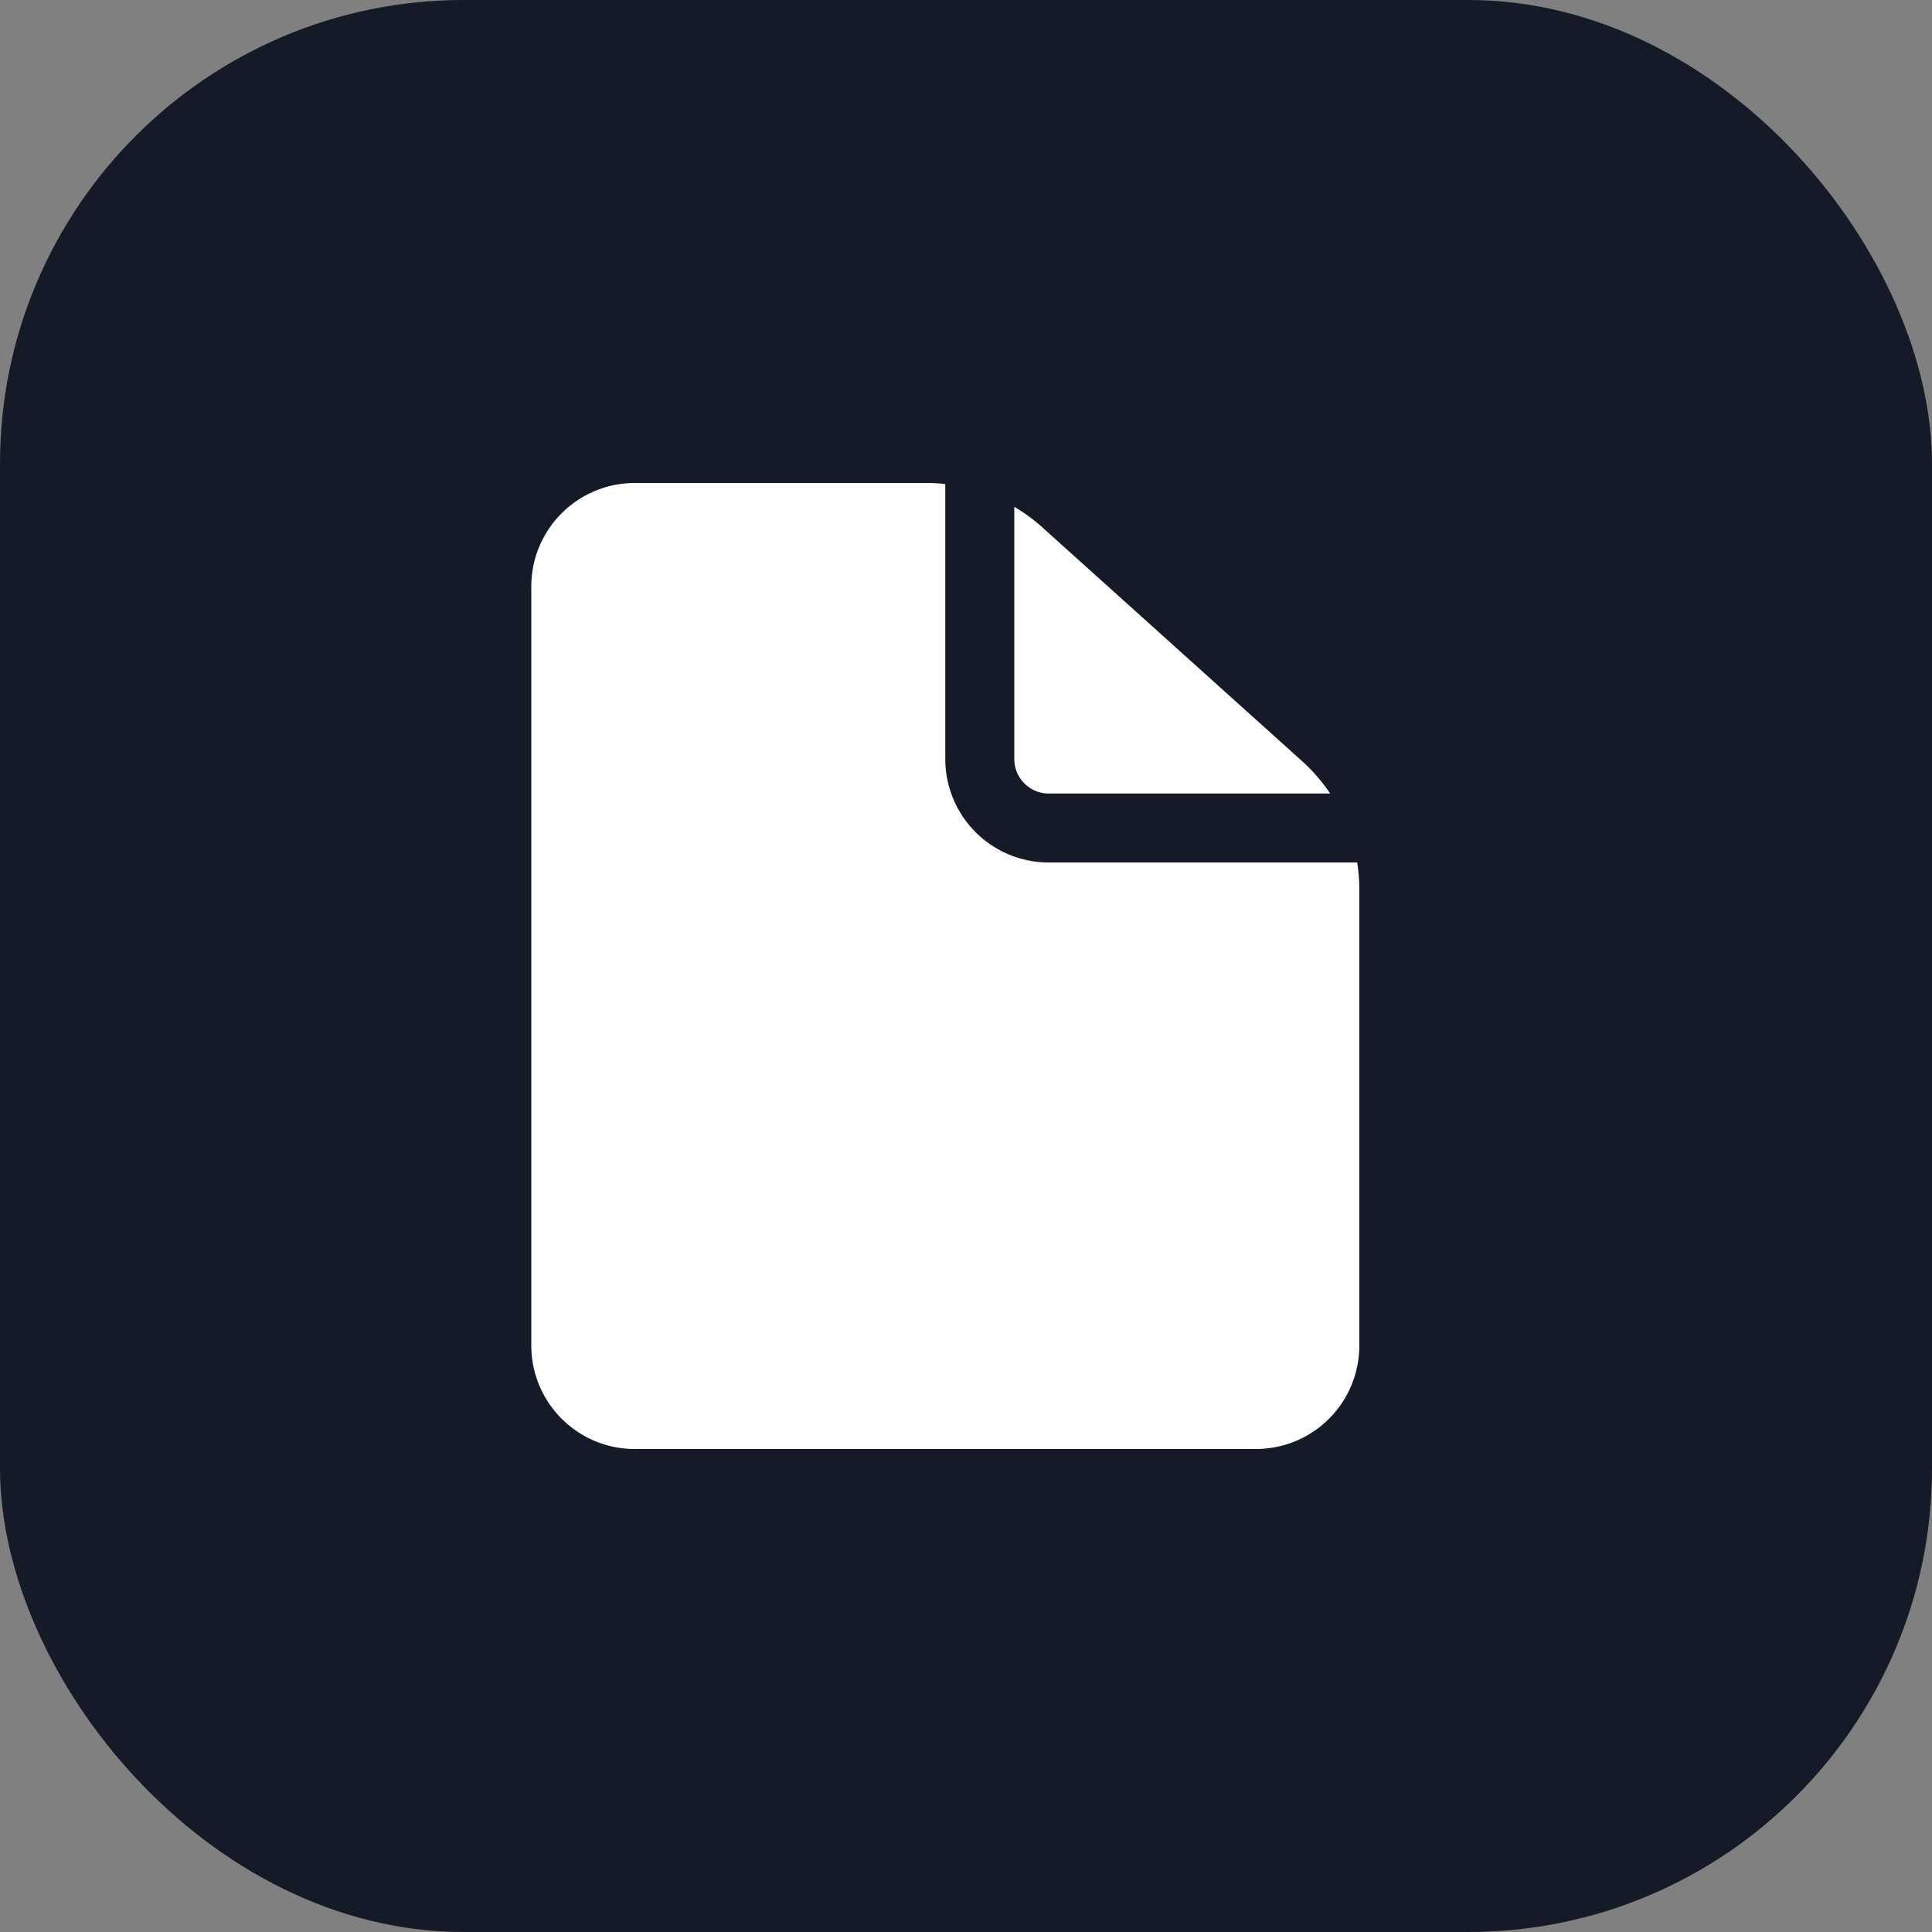
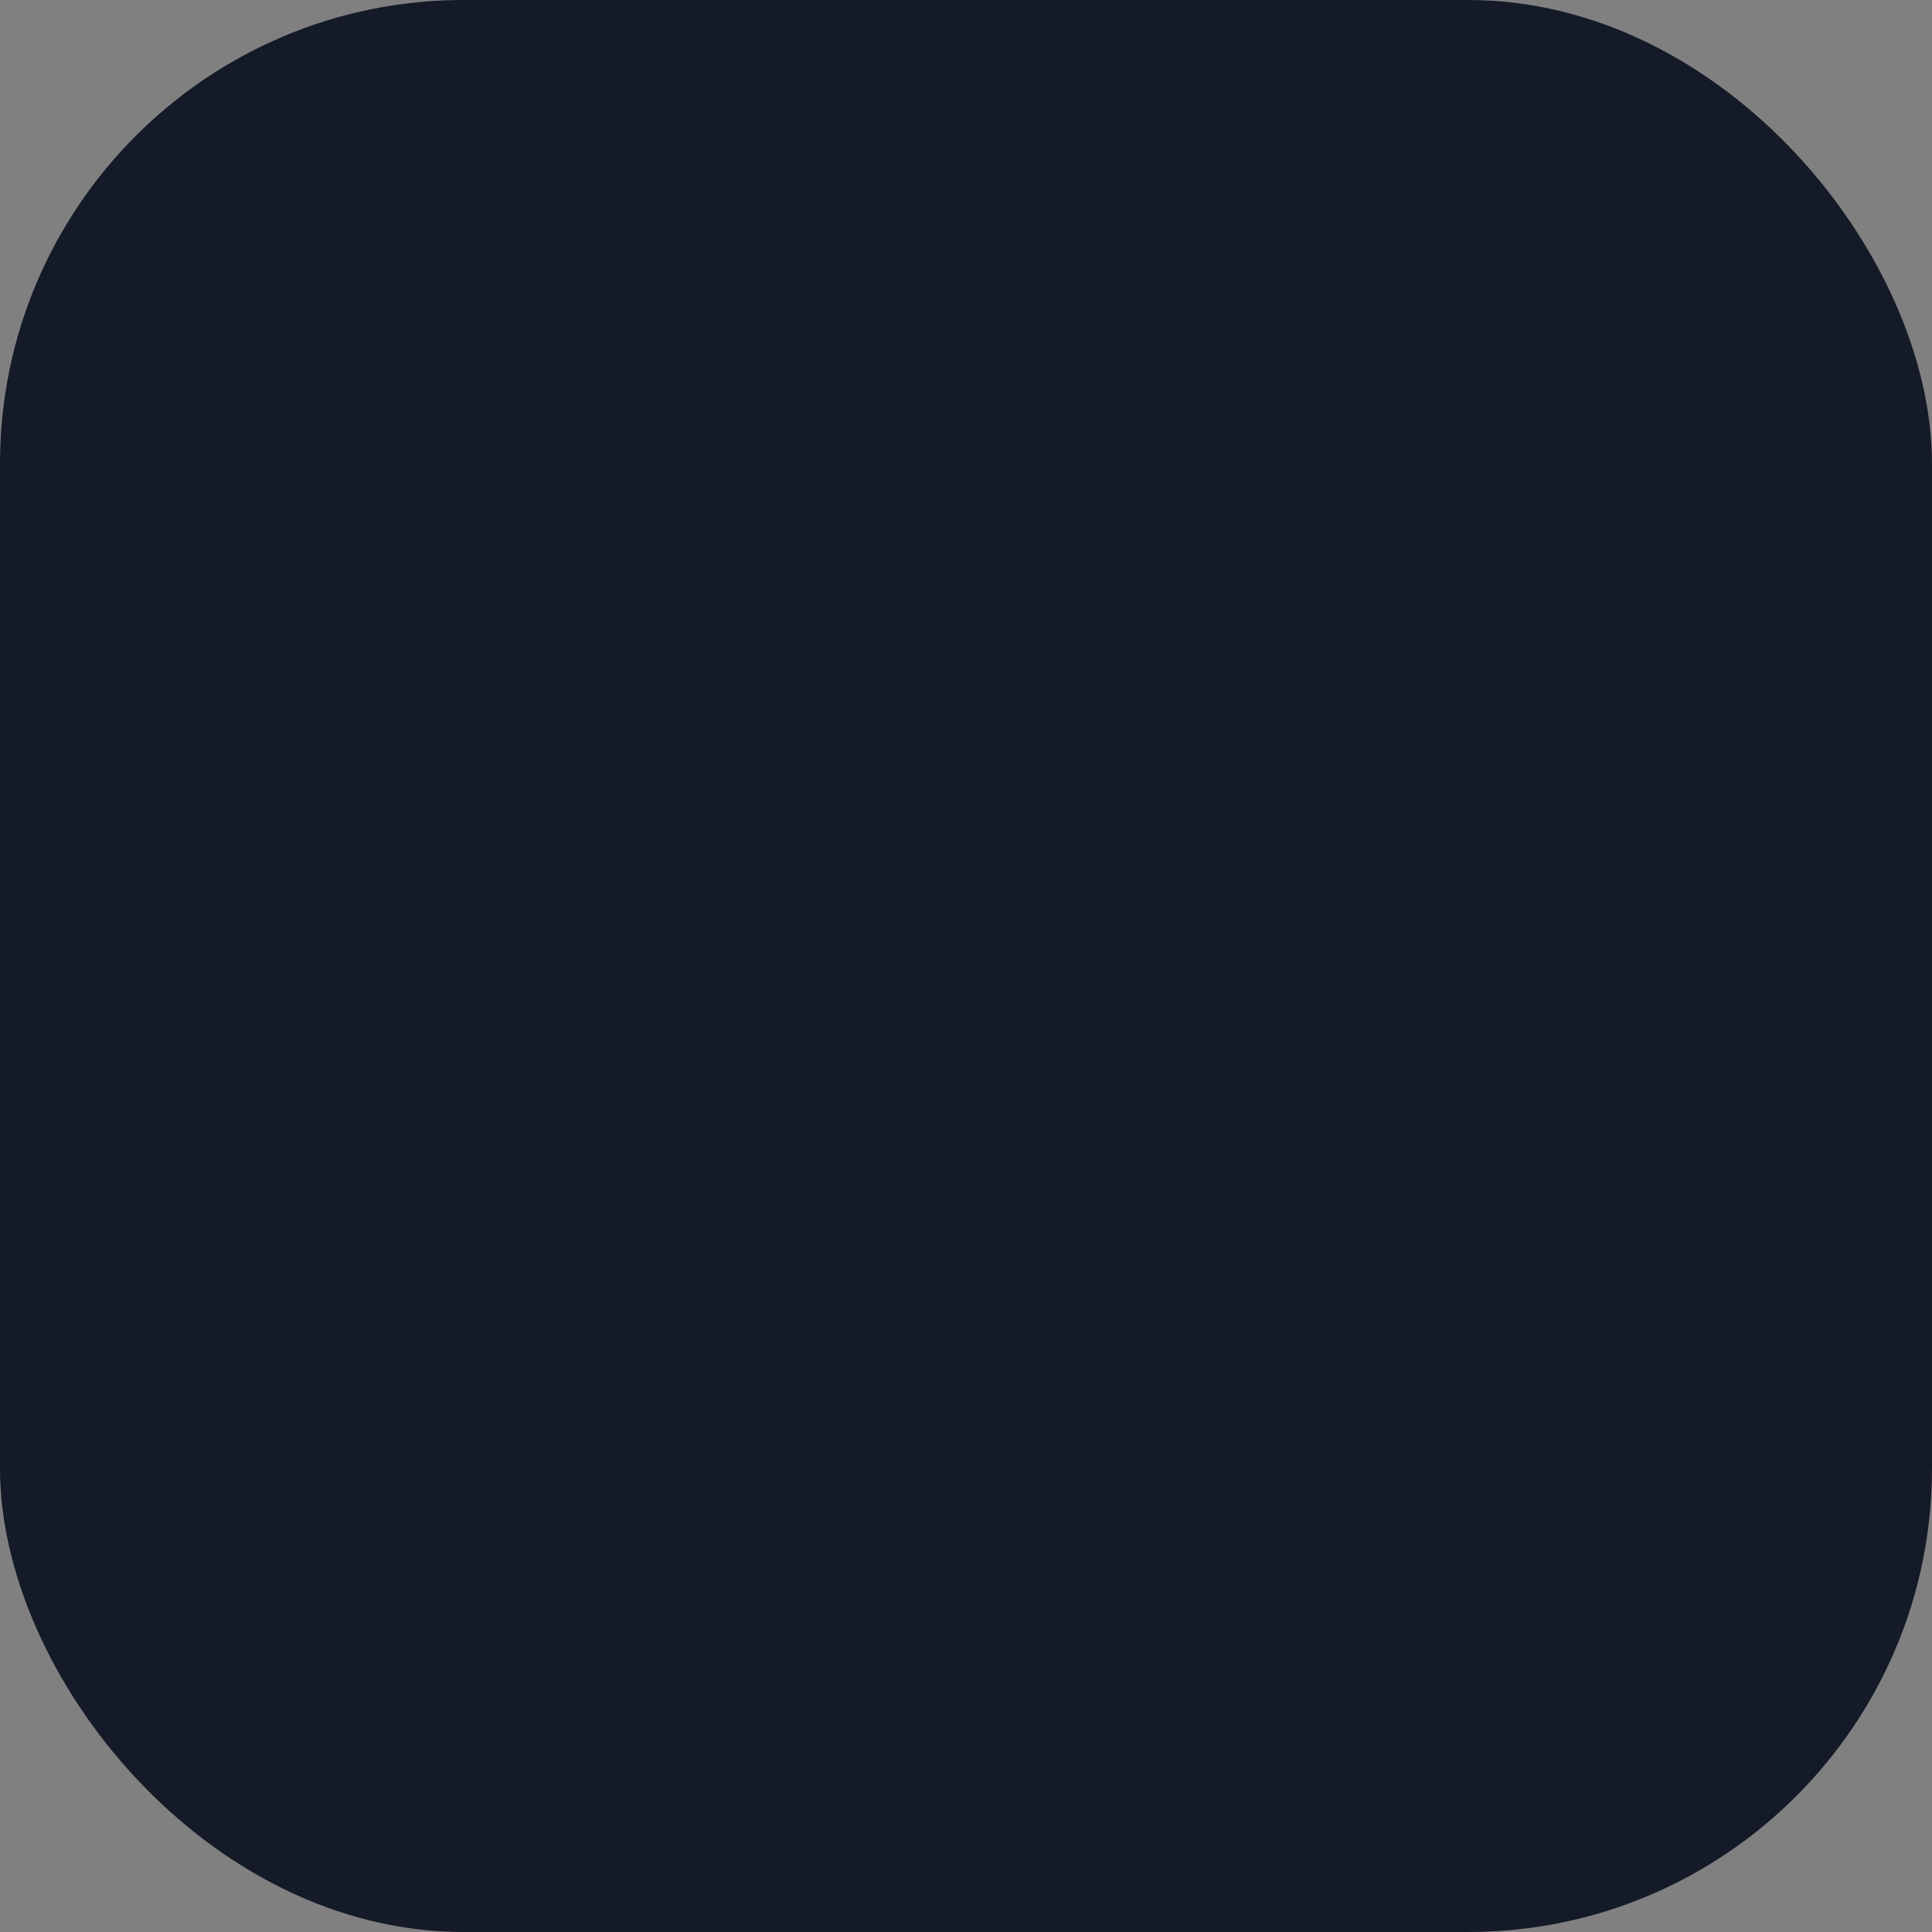
<svg xmlns="http://www.w3.org/2000/svg" width="40" height="40" viewBox="0 0 40 40" fill="none">
  <rect x="0" y="0" width="40" height="40" fill="#808080" stroke="none" />
  <rect width="40" height="40" rx="9.6" fill="#141A27" />
-   <path fill-rule="evenodd" clip-rule="evenodd" d="M28.1 17.857h-6.386a2.143 2.143 0 0 1-2.143-2.143v-5.693A3.566 3.566 0 0 0 19.19 10h-6.046C11.959 10 11 10.96 11 12.143v15.714c0 1.184.96 2.143 2.143 2.143H26a2.14 2.14 0 0 0 2.143-2.143v-9.442c0-.188-.015-.374-.044-.558ZM21 10.493v5.221c0 .395.32.715.714.715h5.825a3.59 3.59 0 0 0-.578-.668l-5.382-4.844a3.582 3.582 0 0 0-.579-.424Z" fill="#fff" />
</svg>